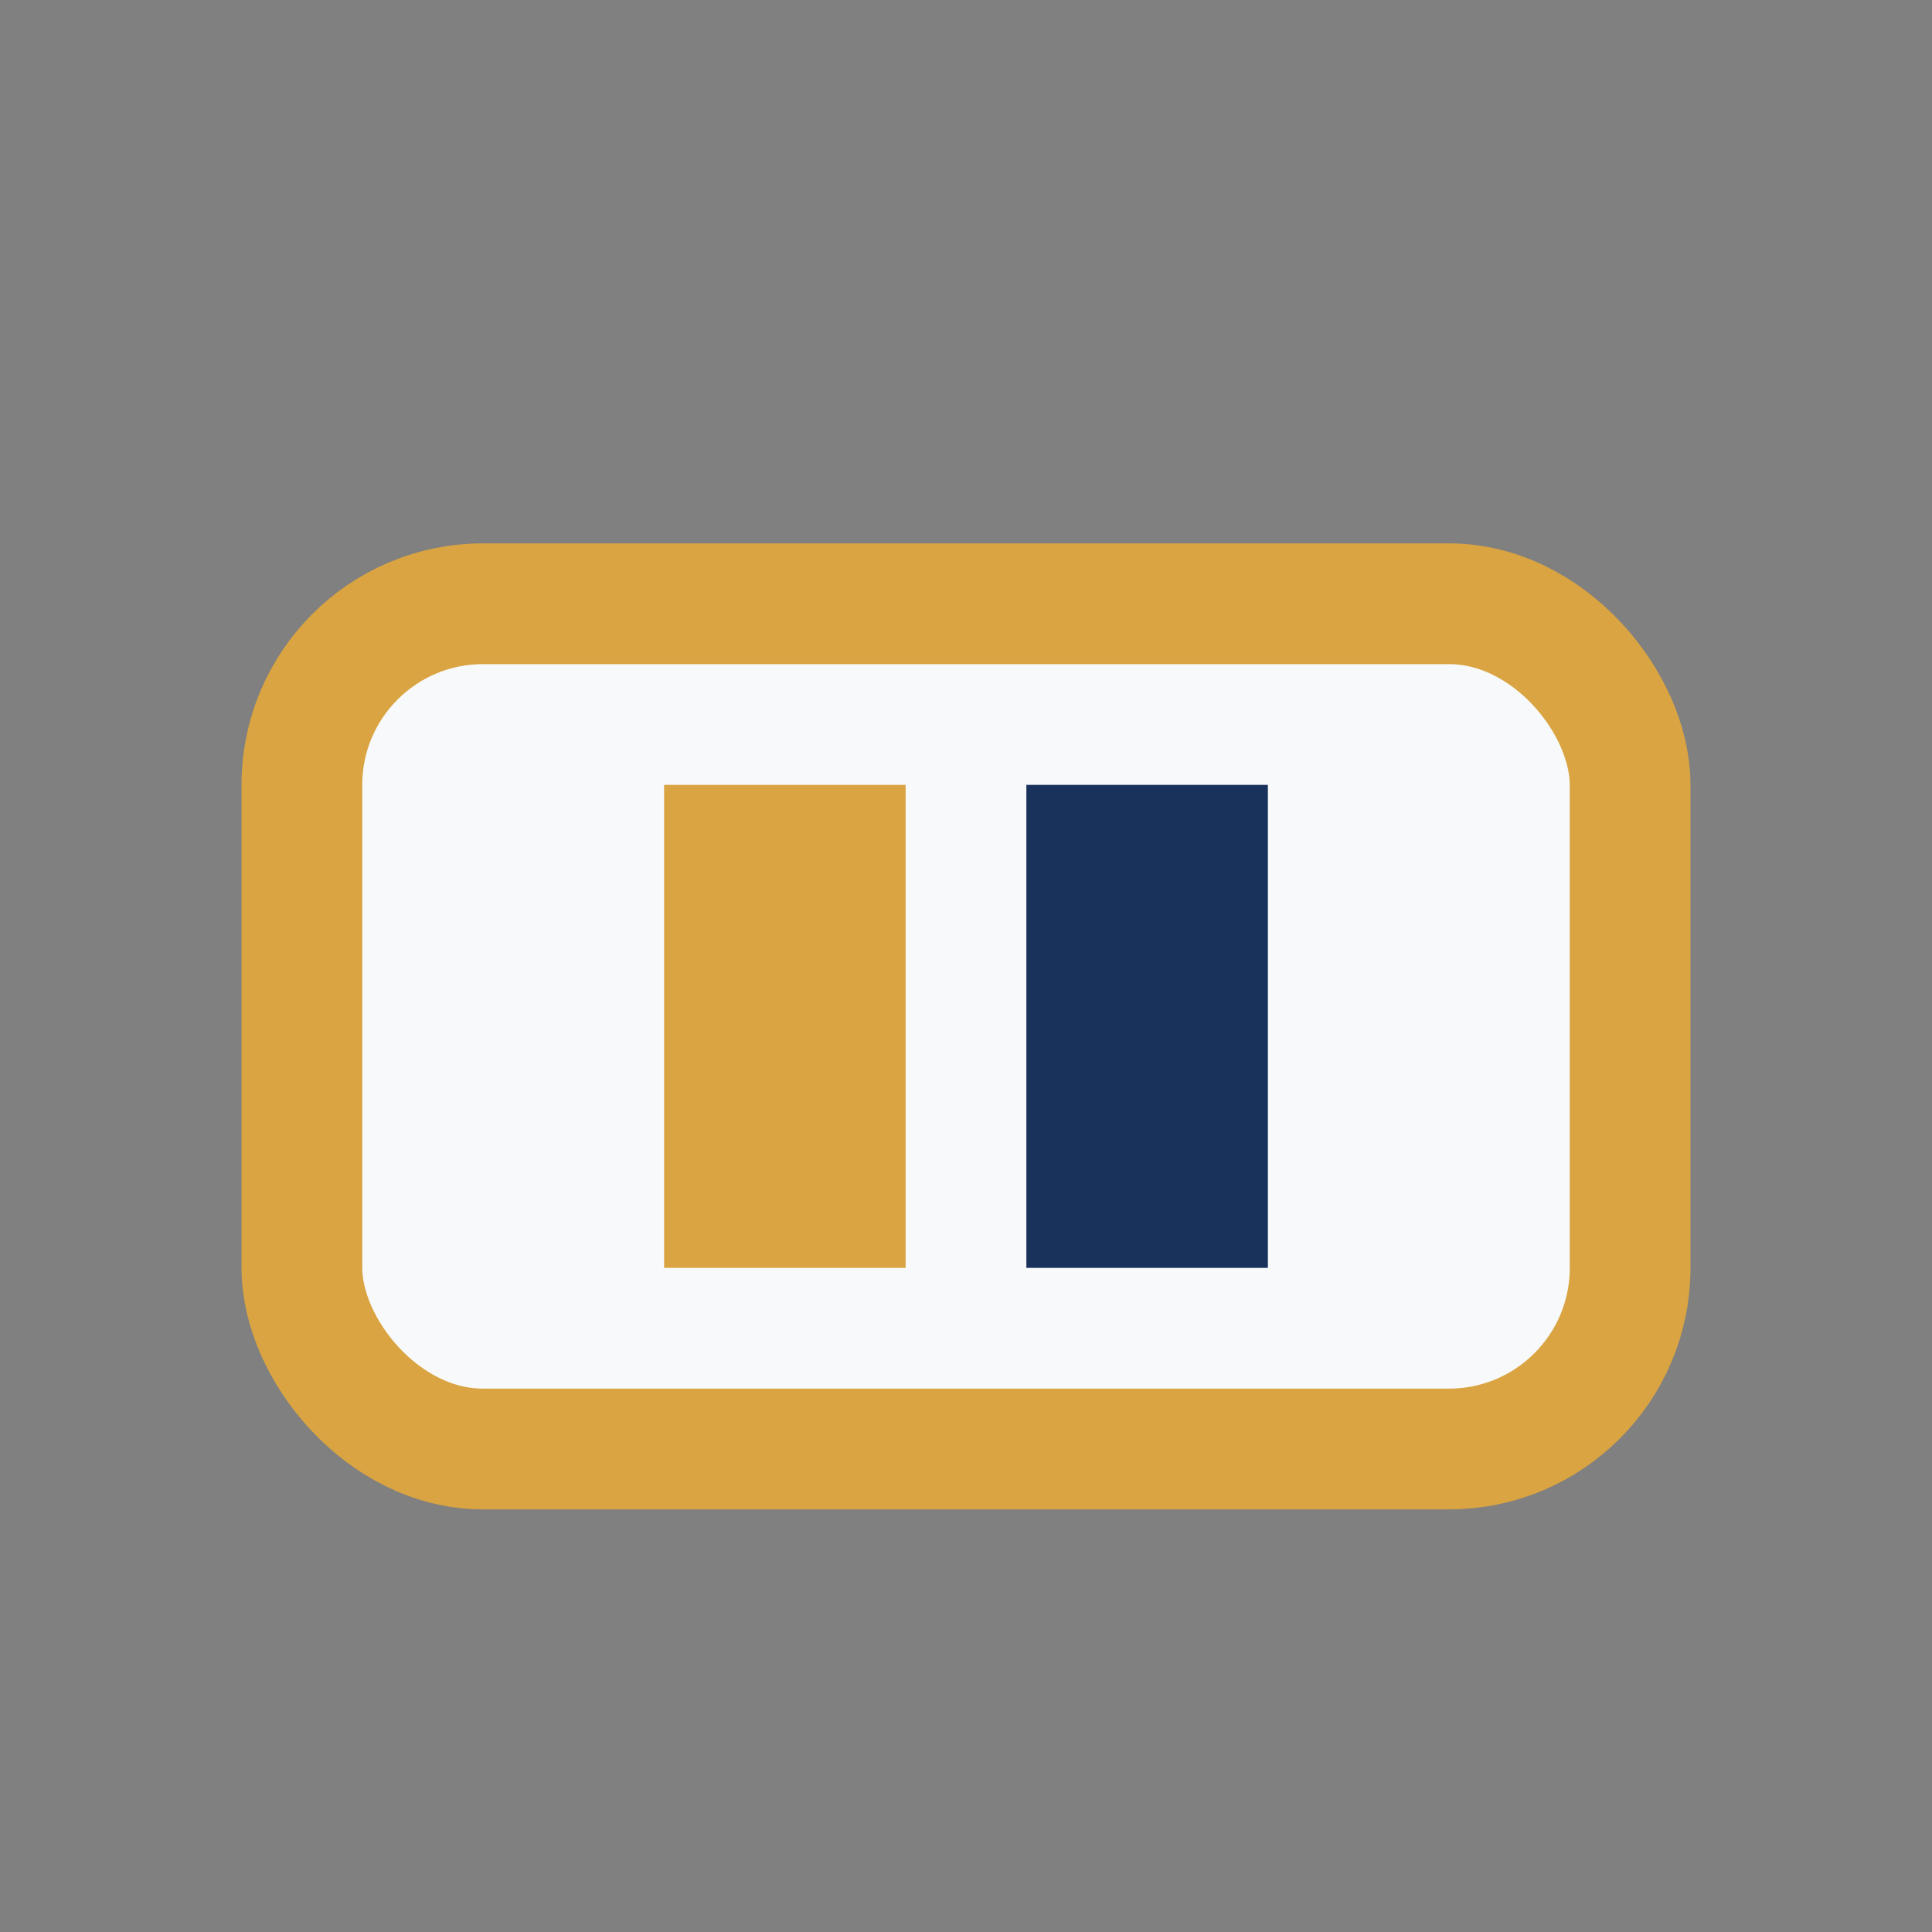
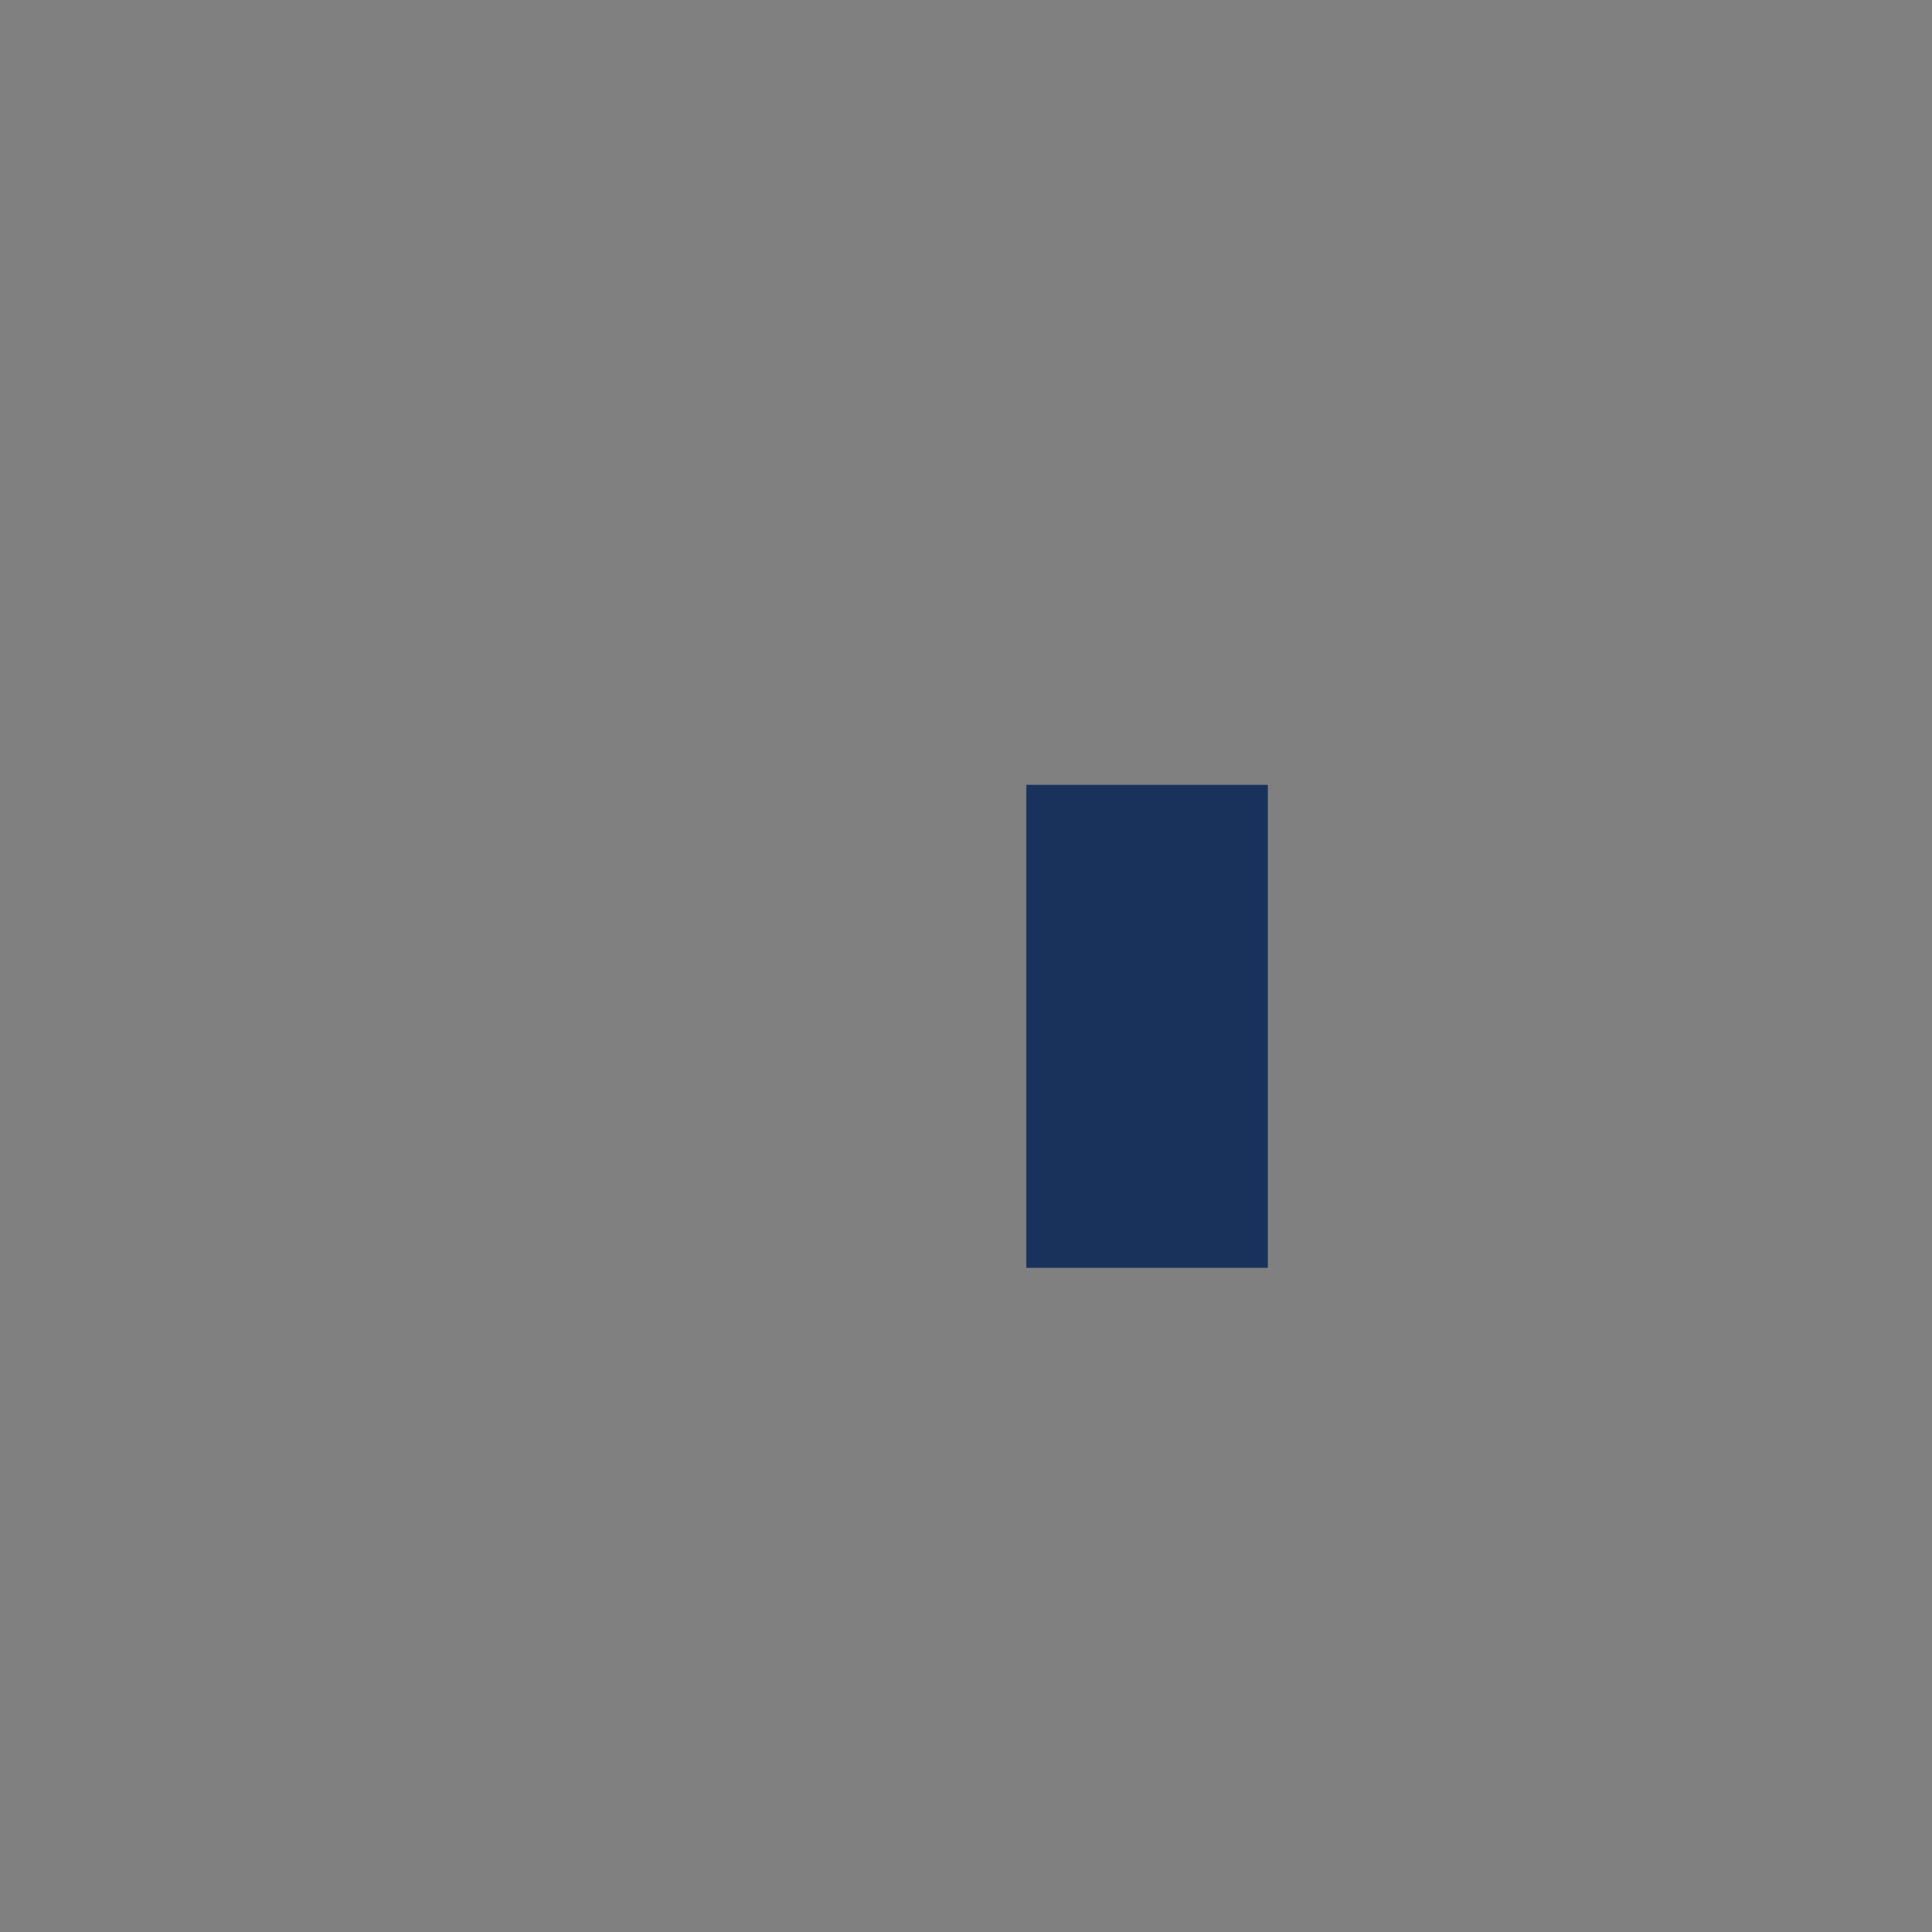
<svg xmlns="http://www.w3.org/2000/svg" width="32" height="32" viewBox="0 0 32 32">
  <rect x="0" y="0" width="32" height="32" fill="#808080" stroke="none" />
-   <rect x="5" y="10" width="22" height="14" rx="3" fill="#F8F9FA" stroke="#D9A441" stroke-width="2" />
-   <rect x="11" y="13" width="4" height="8" fill="#D9A441" />
  <rect x="17" y="13" width="4" height="8" fill="#19325C" />
</svg>